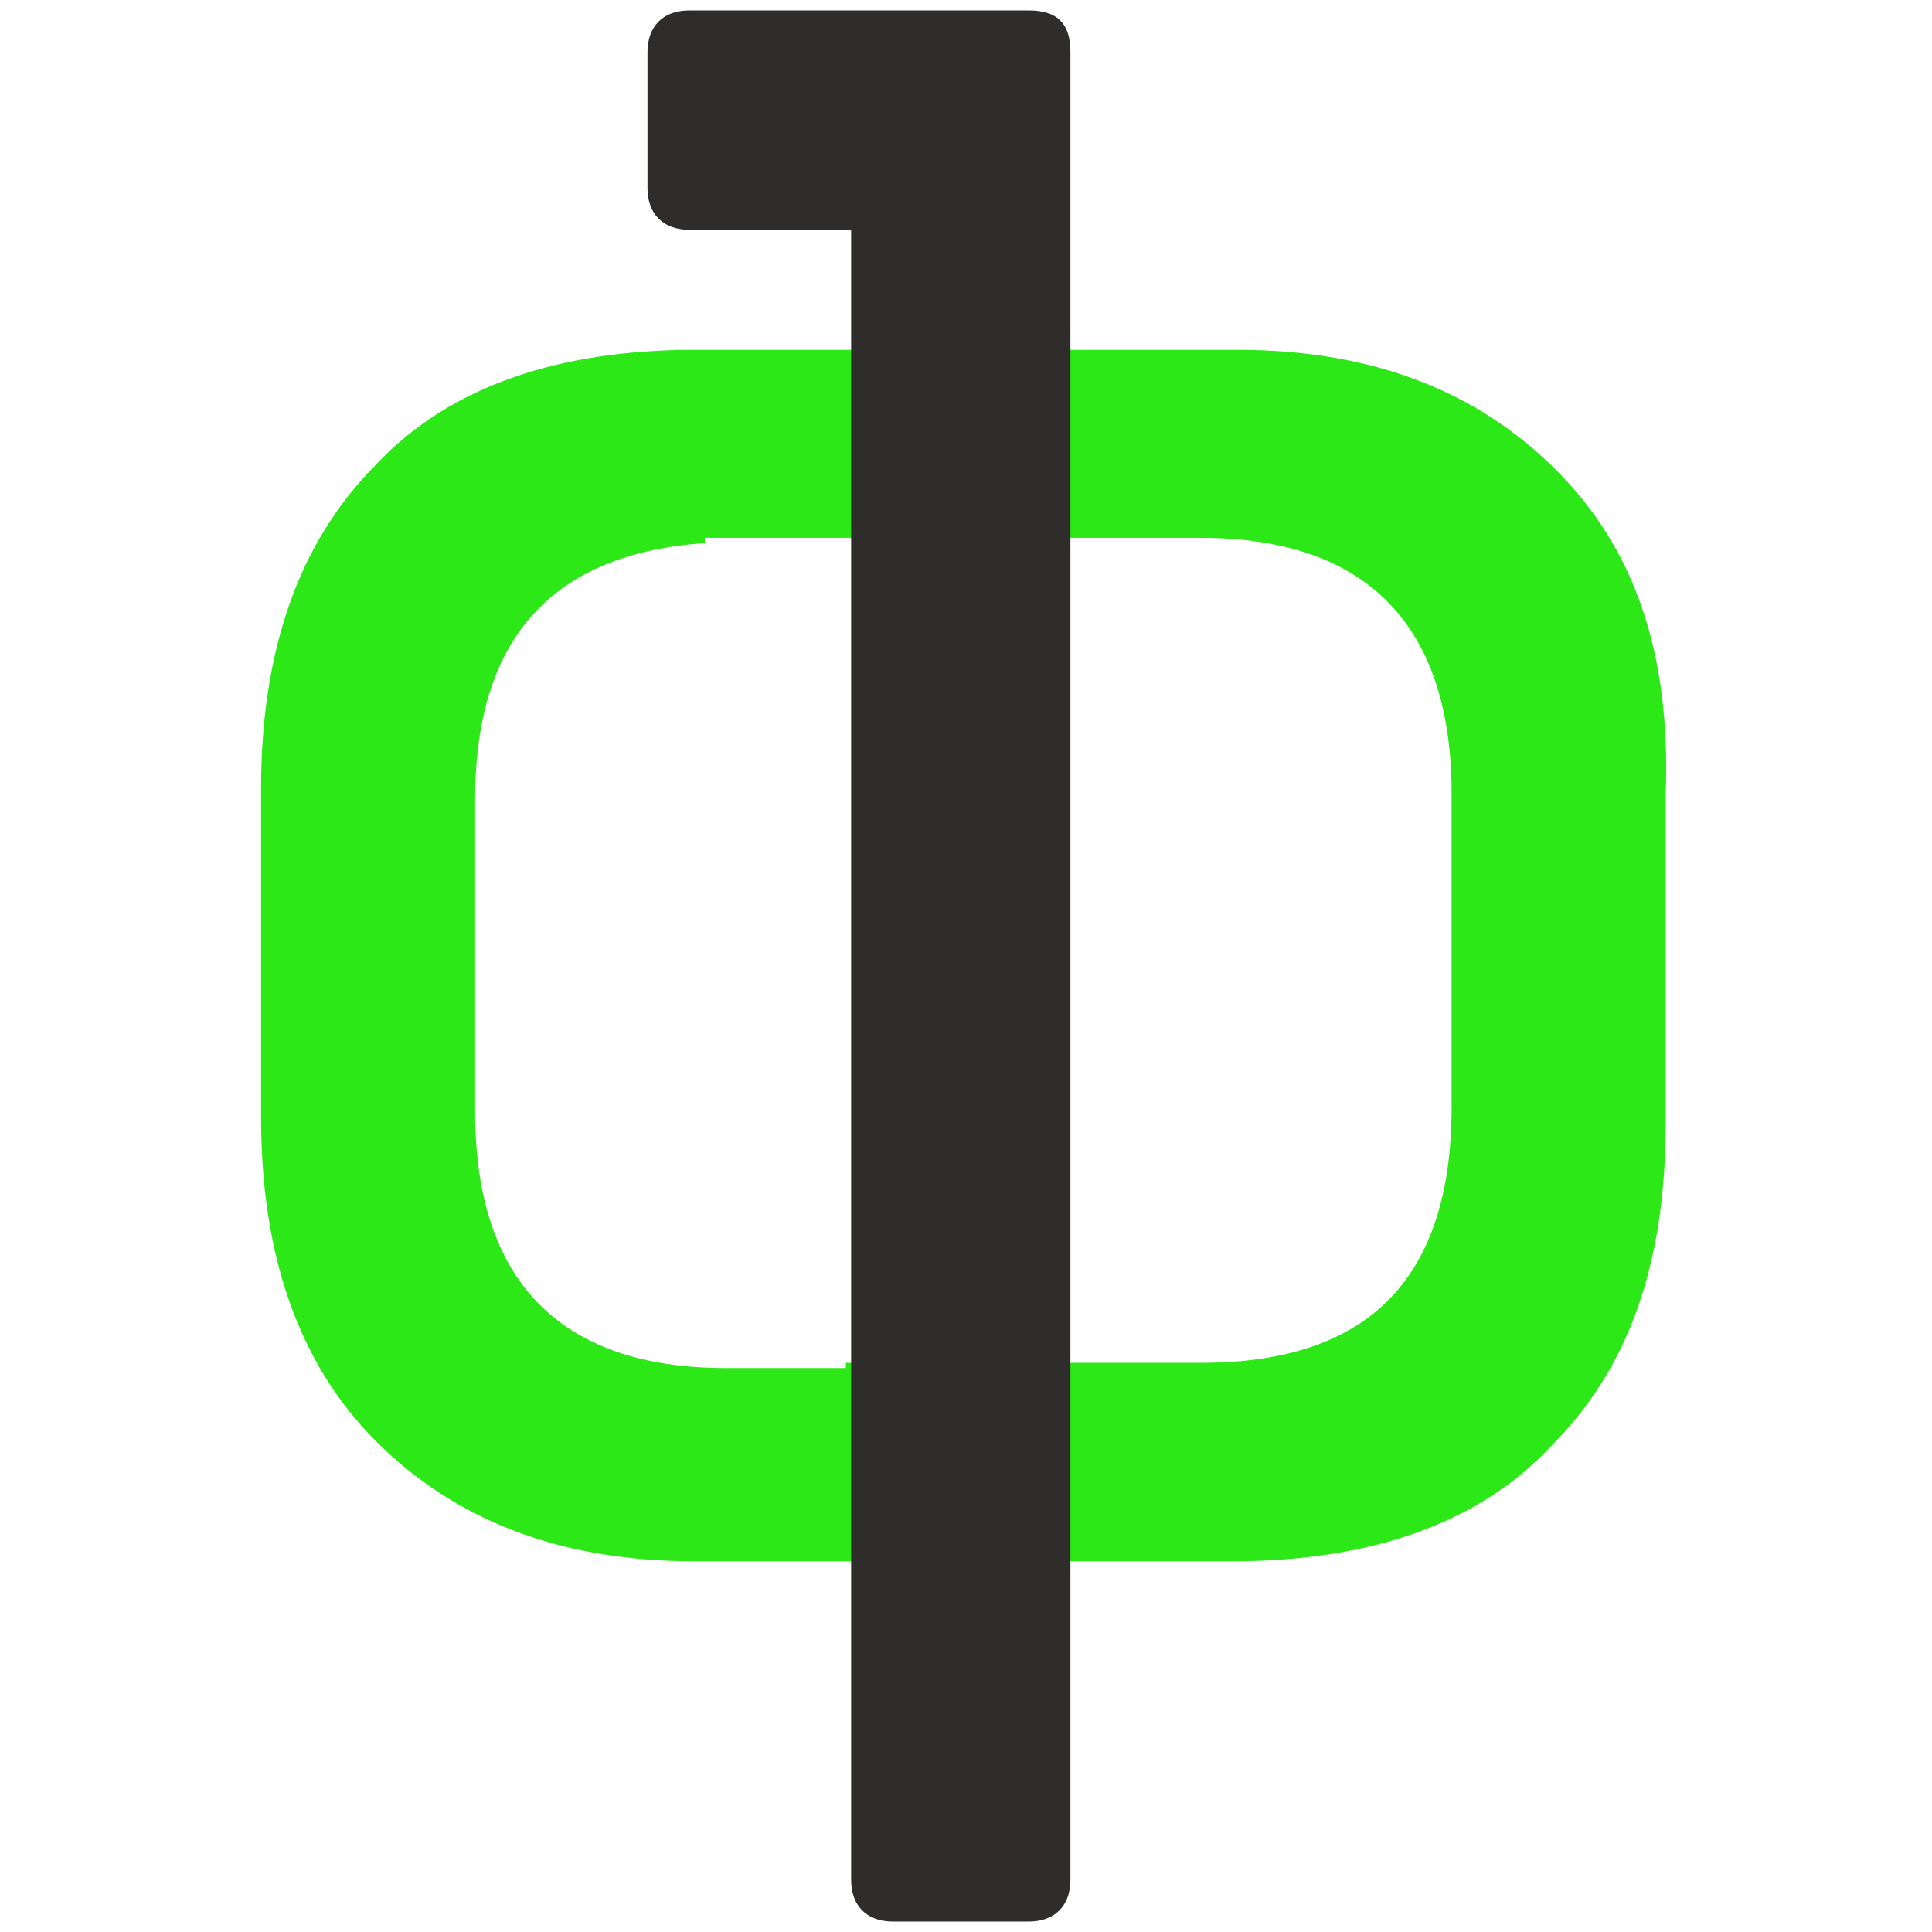
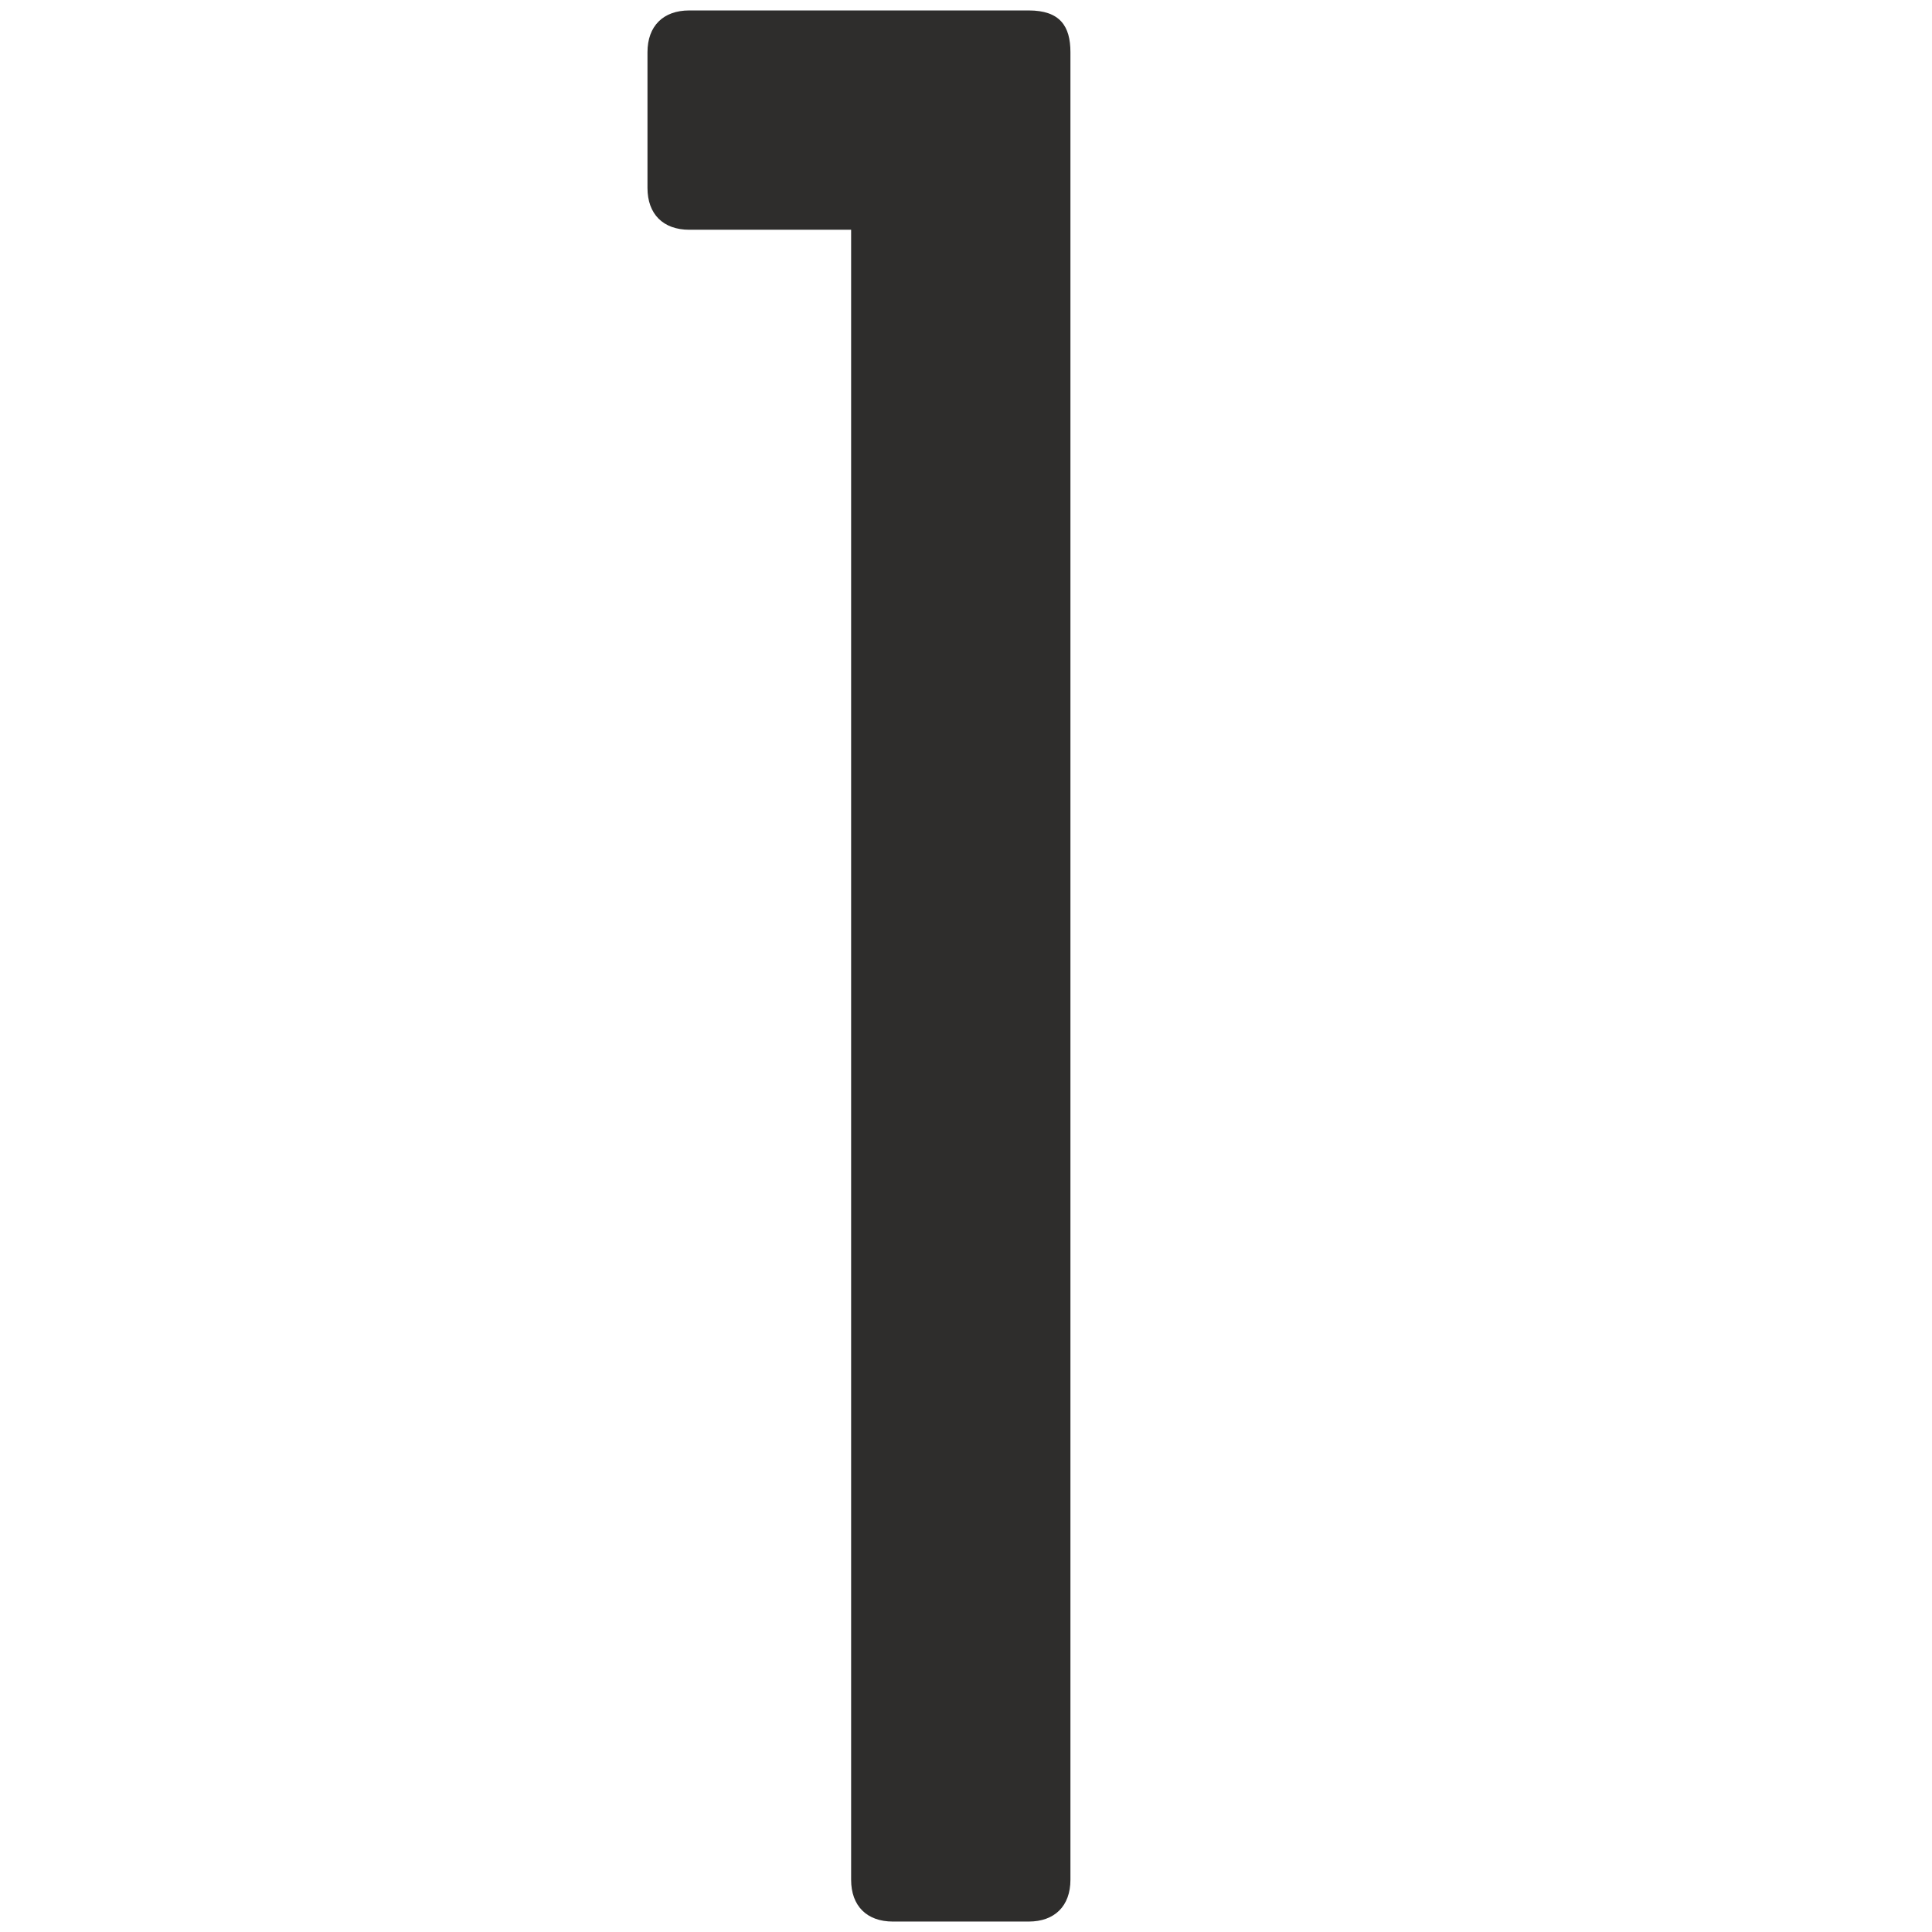
<svg xmlns="http://www.w3.org/2000/svg" version="1.1" id="Слой_1" x="0px" y="0px" viewBox="0 0 37 37" style="enable-background:new 0 0 37 37;" xml:space="preserve">
  <style type="text/css">
	.st0{fill:#2CE817;}
	.st1{fill:#2E2D2C;}
</style>
  <g>
    <g>
-       <path class="st0" d="M29.8,9c-1.5-1.5-3.5-2.3-6.1-2.3H12.9v3.6h10.1c3.2,0,4.8,1.7,4.8,4.9v6c0,3.3-1.6,4.9-4.8,4.9h-6.8v0.1    h-2.3c-3.2,0-4.8-1.7-4.8-4.9v-6c0-3.1,1.5-4.7,4.4-4.9V6.7h-0.2c-2.6,0-4.7,0.7-6.1,2.2C5.7,10.4,5,12.5,5,15.1v6.3    c0,2.6,0.7,4.7,2.2,6.2c1.5,1.5,3.5,2.3,6.1,2.3h10.3c2.6,0,4.7-0.7,6.1-2.2c1.5-1.5,2.2-3.5,2.2-6.2v-6.3    C32,12.5,31.3,10.5,29.8,9z" />
      <path class="st1" d="M19.7,0.2h-6.5c-0.5,0-0.8,0.3-0.8,0.8v2.6c0,0.5,0.3,0.8,0.8,0.8h3.1V36c0,0.5,0.3,0.8,0.8,0.8h2.6    c0.5,0,0.8-0.3,0.8-0.8V1C20.5,0.5,20.3,0.2,19.7,0.2z" />
    </g>
  </g>
</svg>